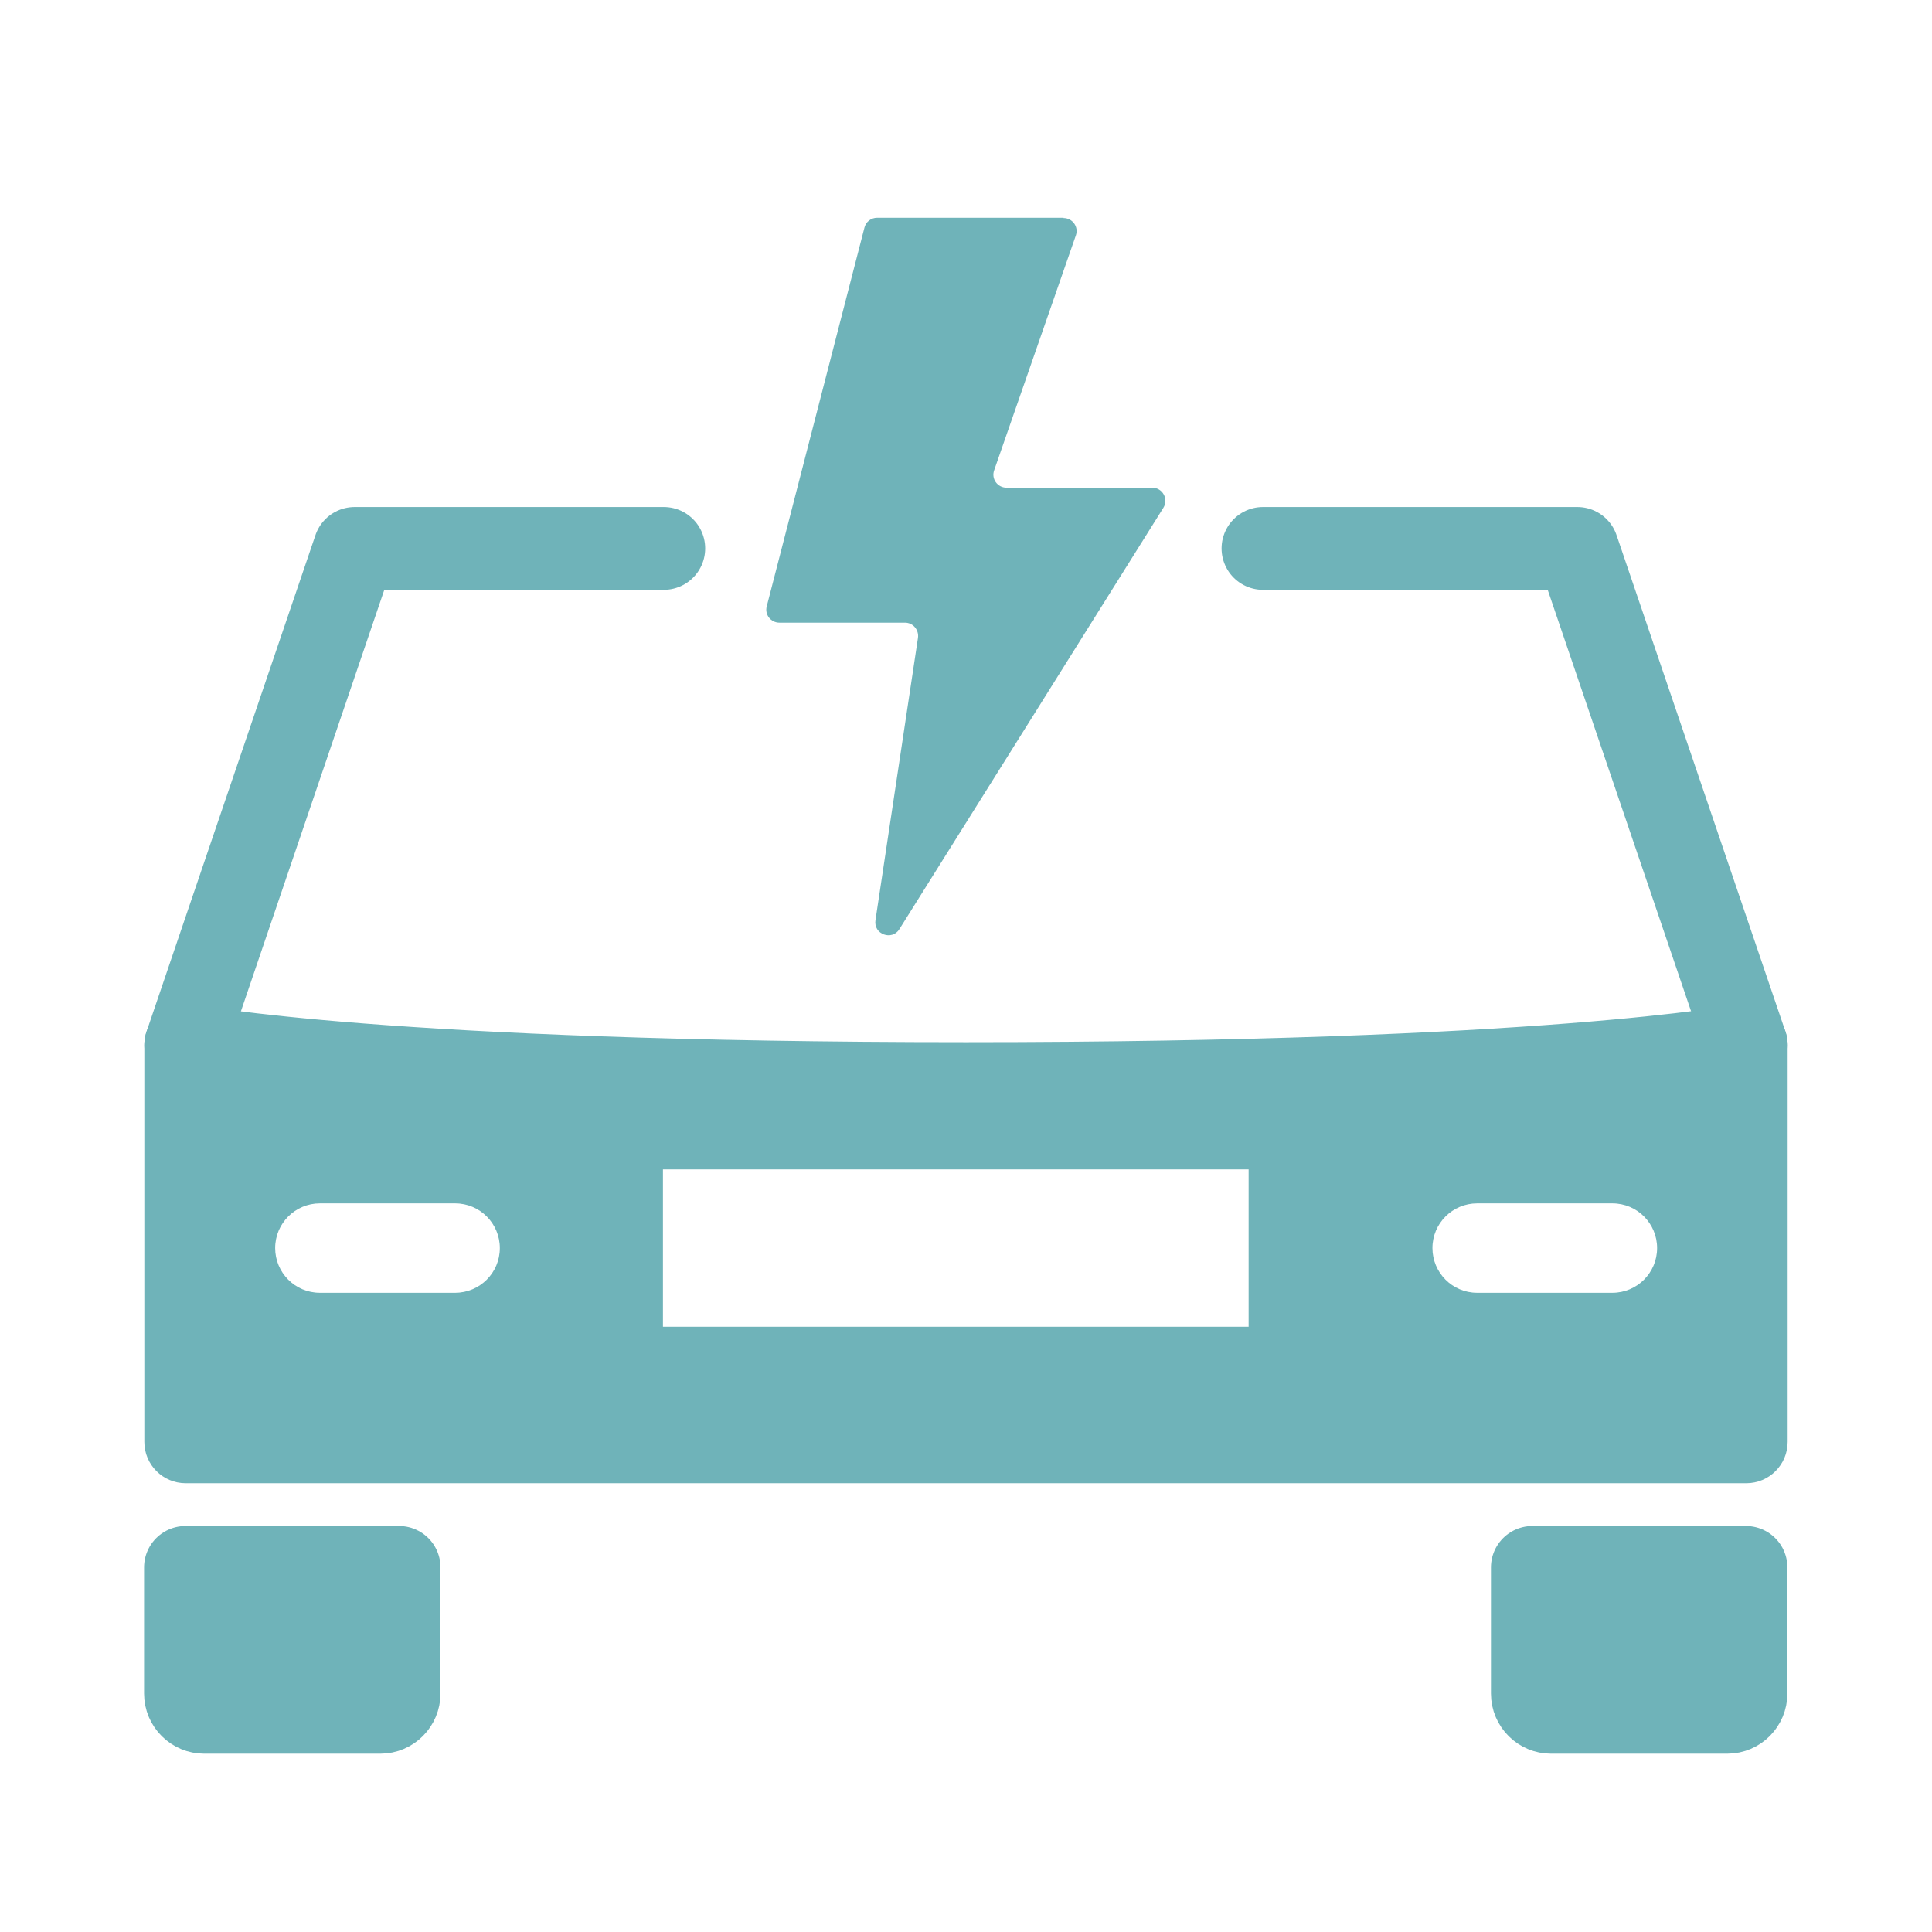
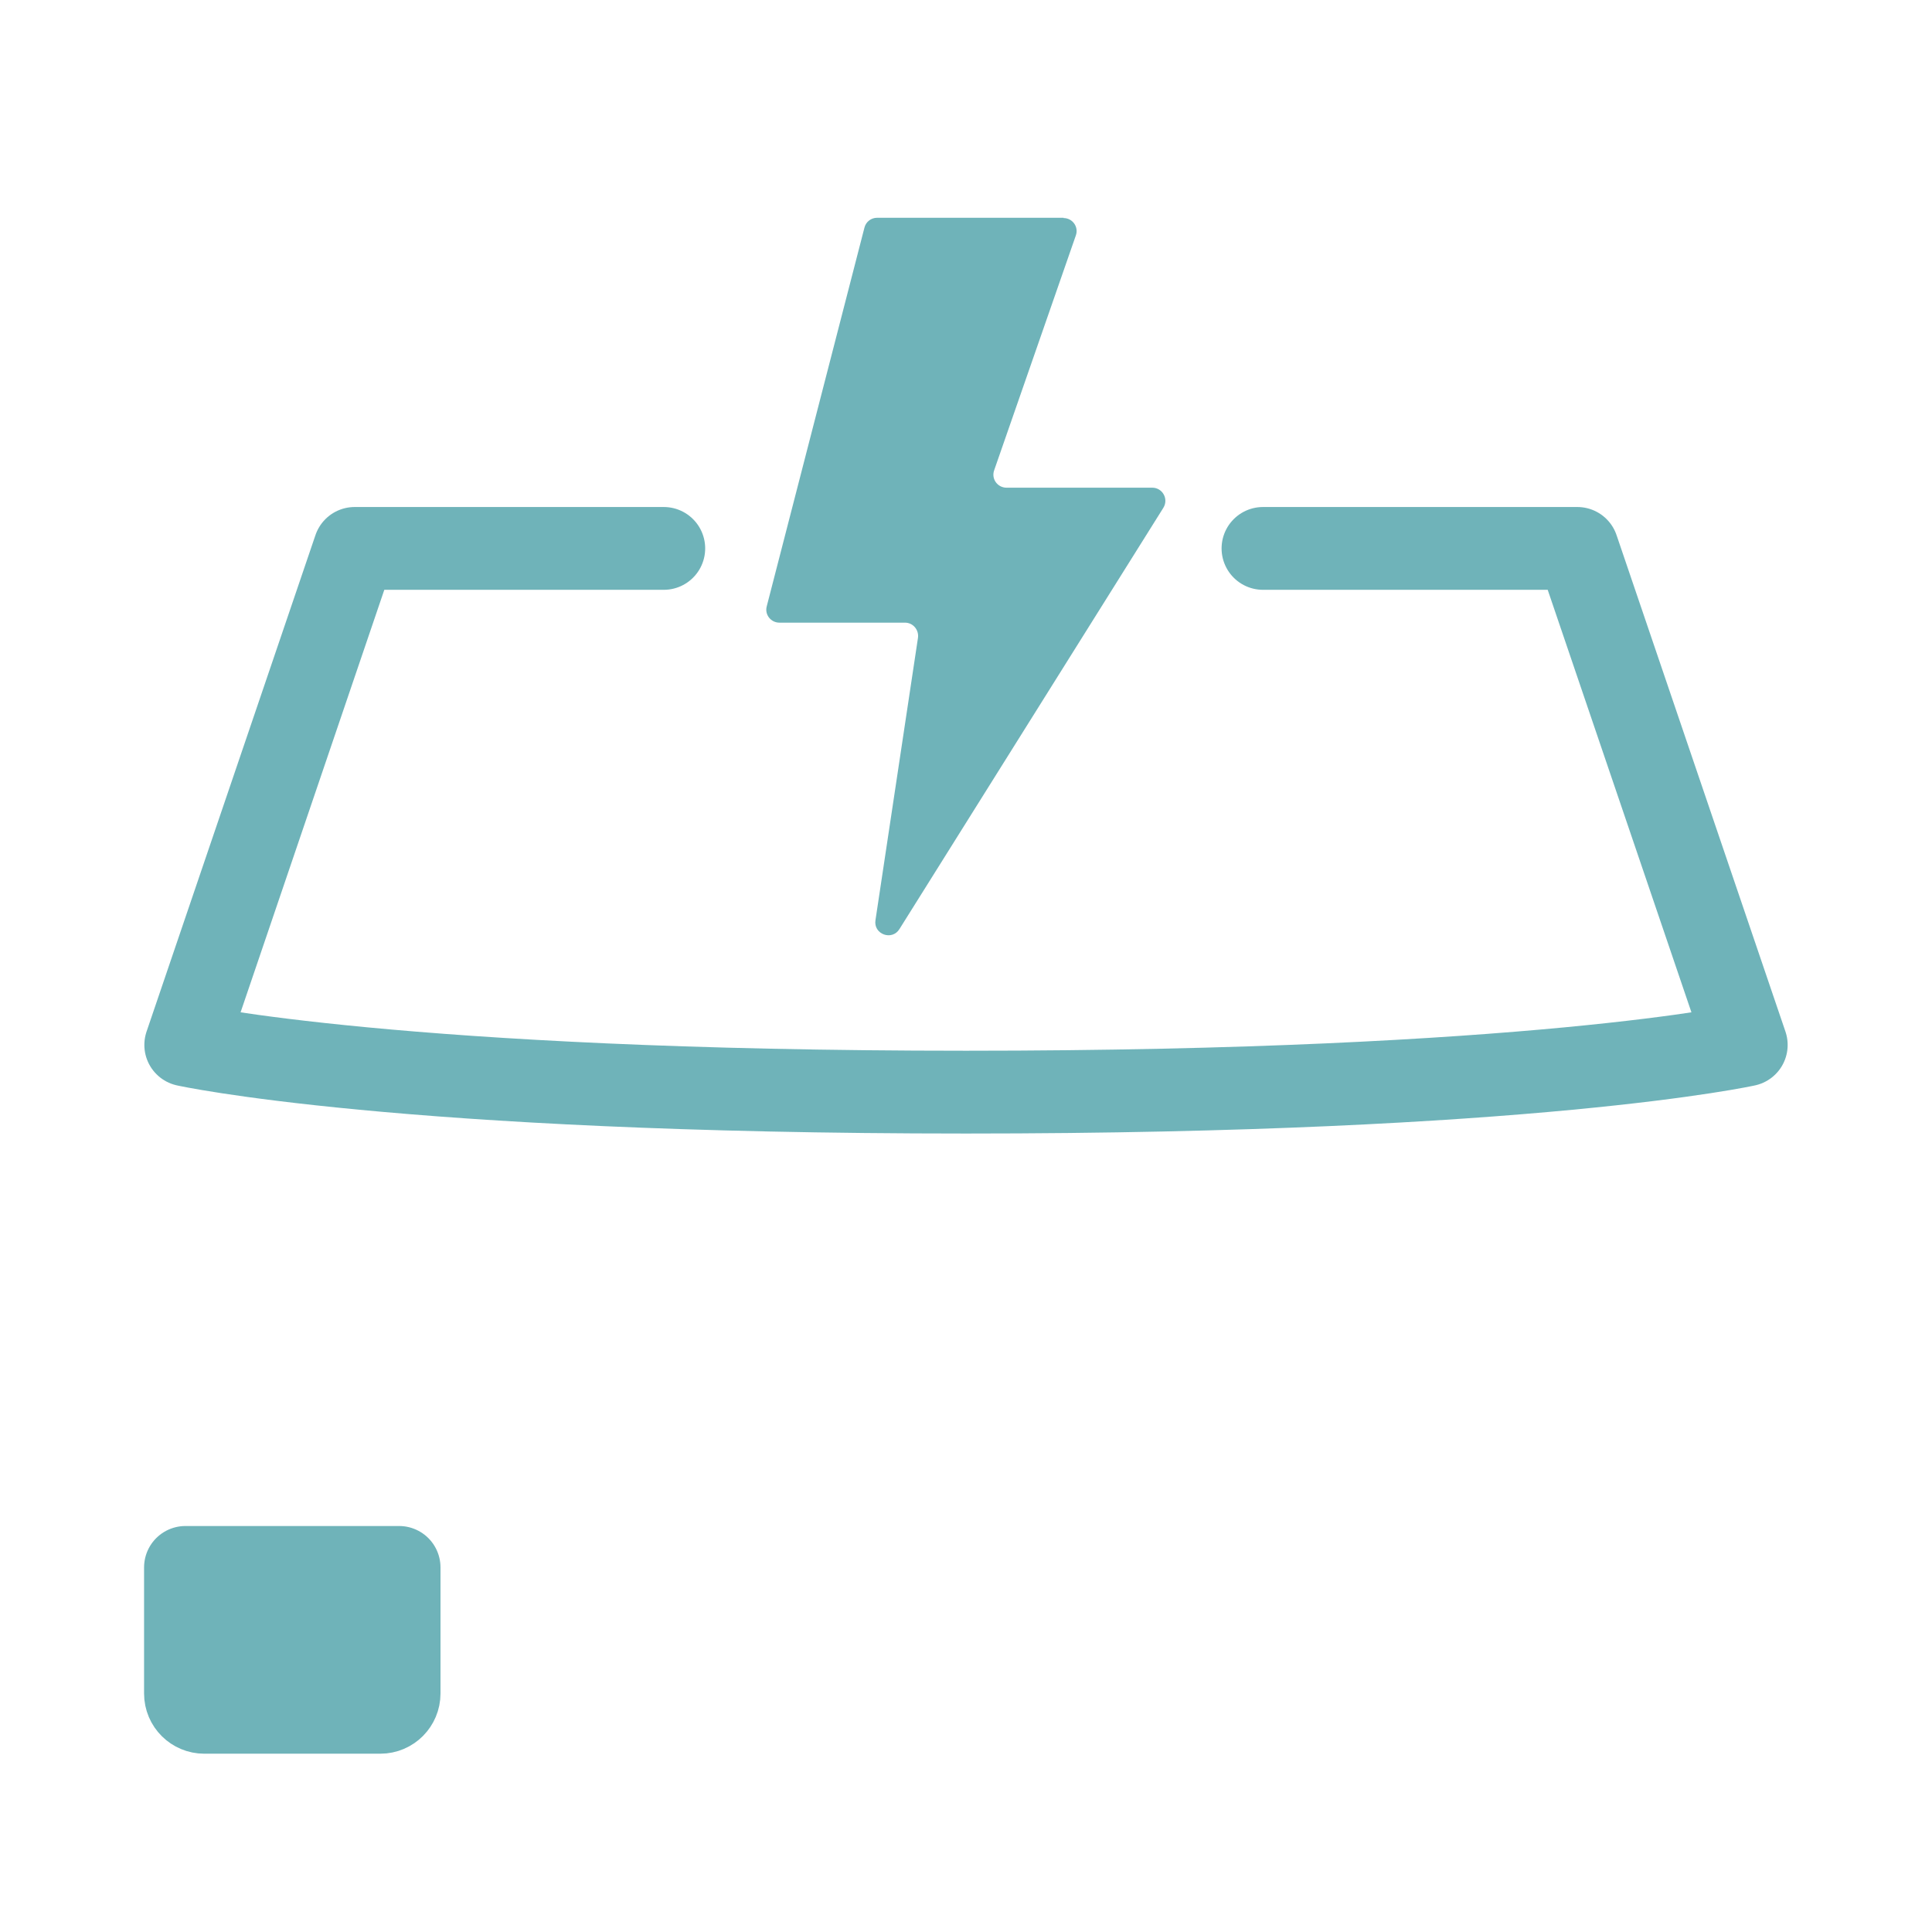
<svg xmlns="http://www.w3.org/2000/svg" id="_圖層_1" data-name="圖層 1" viewBox="0 0 70 70">
  <defs>
    <style>
      .cls-1, .cls-2 {
        stroke-width: 0px;
      }

      .cls-1, .cls-2, .cls-3 {
        fill: #6fb3b9;
      }

      .cls-2 {
        fill-rule: evenodd;
      }

      .cls-3, .cls-4 {
        stroke: #6fb3b9;
        stroke-linecap: round;
        stroke-linejoin: round;
        stroke-width: 3px;
      }

      .cls-4 {
        fill: none;
      }
    </style>
  </defs>
  <path class="cls-4" d="m24.05,19.87h-11.2l-6.12,17.99s7.73,1.71,28.27,1.71,28.27-1.71,28.27-1.71l-6.12-17.99h-11.39" />
  <path class="cls-3" d="m6.73,56.79h7.73v4.57c0,.37-.3.68-.68.68h-6.38c-.37,0-.68-.3-.68-.68v-4.57h0Z" />
-   <path class="cls-3" d="m55.53,56.79h7.73v4.57c0,.37-.3.68-.68.68h-6.38c-.37,0-.68-.3-.68-.68v-4.57h0Z" />
-   <path class="cls-1" d="m64.22,36.7c-.35-.29-.8-.4-1.25-.31-.07.01-7.03,1.37-27.97,1.37s-27.9-1.35-27.97-1.37c-.44-.09-.9.02-1.25.31s-.55.71-.55,1.16v14.38c0,.83.67,1.5,1.5,1.5h56.54c.83,0,1.5-.67,1.5-1.5v-14.38c0-.45-.2-.88-.55-1.16Zm-47.73,10.14h-4.9c-.9,0-1.62-.73-1.62-1.62h0c0-.9.73-1.62,1.62-1.62h4.9c.9,0,1.62.73,1.62,1.62h0c0,.9-.73,1.62-1.62,1.62Zm28.75,1.23h-21.22v-5.7h21.22v5.7Zm13.18-1.23h-4.9c-.9,0-1.62-.73-1.62-1.62h0c0-.9.73-1.62,1.62-1.62h4.9c.9,0,1.62.73,1.62,1.62h0c0,.9-.73,1.62-1.62,1.62Z" />
  <path class="cls-2" d="m38.54,7.89h-6.76c-.22,0-.41.15-.46.36l-3.54,13.72c-.08.3.15.59.46.59h4.55c.29,0,.51.26.47.55l-1.54,10.23c-.08.51.6.76.87.32l9.56-15.26c.2-.32-.03-.73-.4-.73h-5.28c-.33,0-.56-.32-.45-.63l2.96-8.51c.11-.31-.12-.63-.45-.63Z" />
</svg>